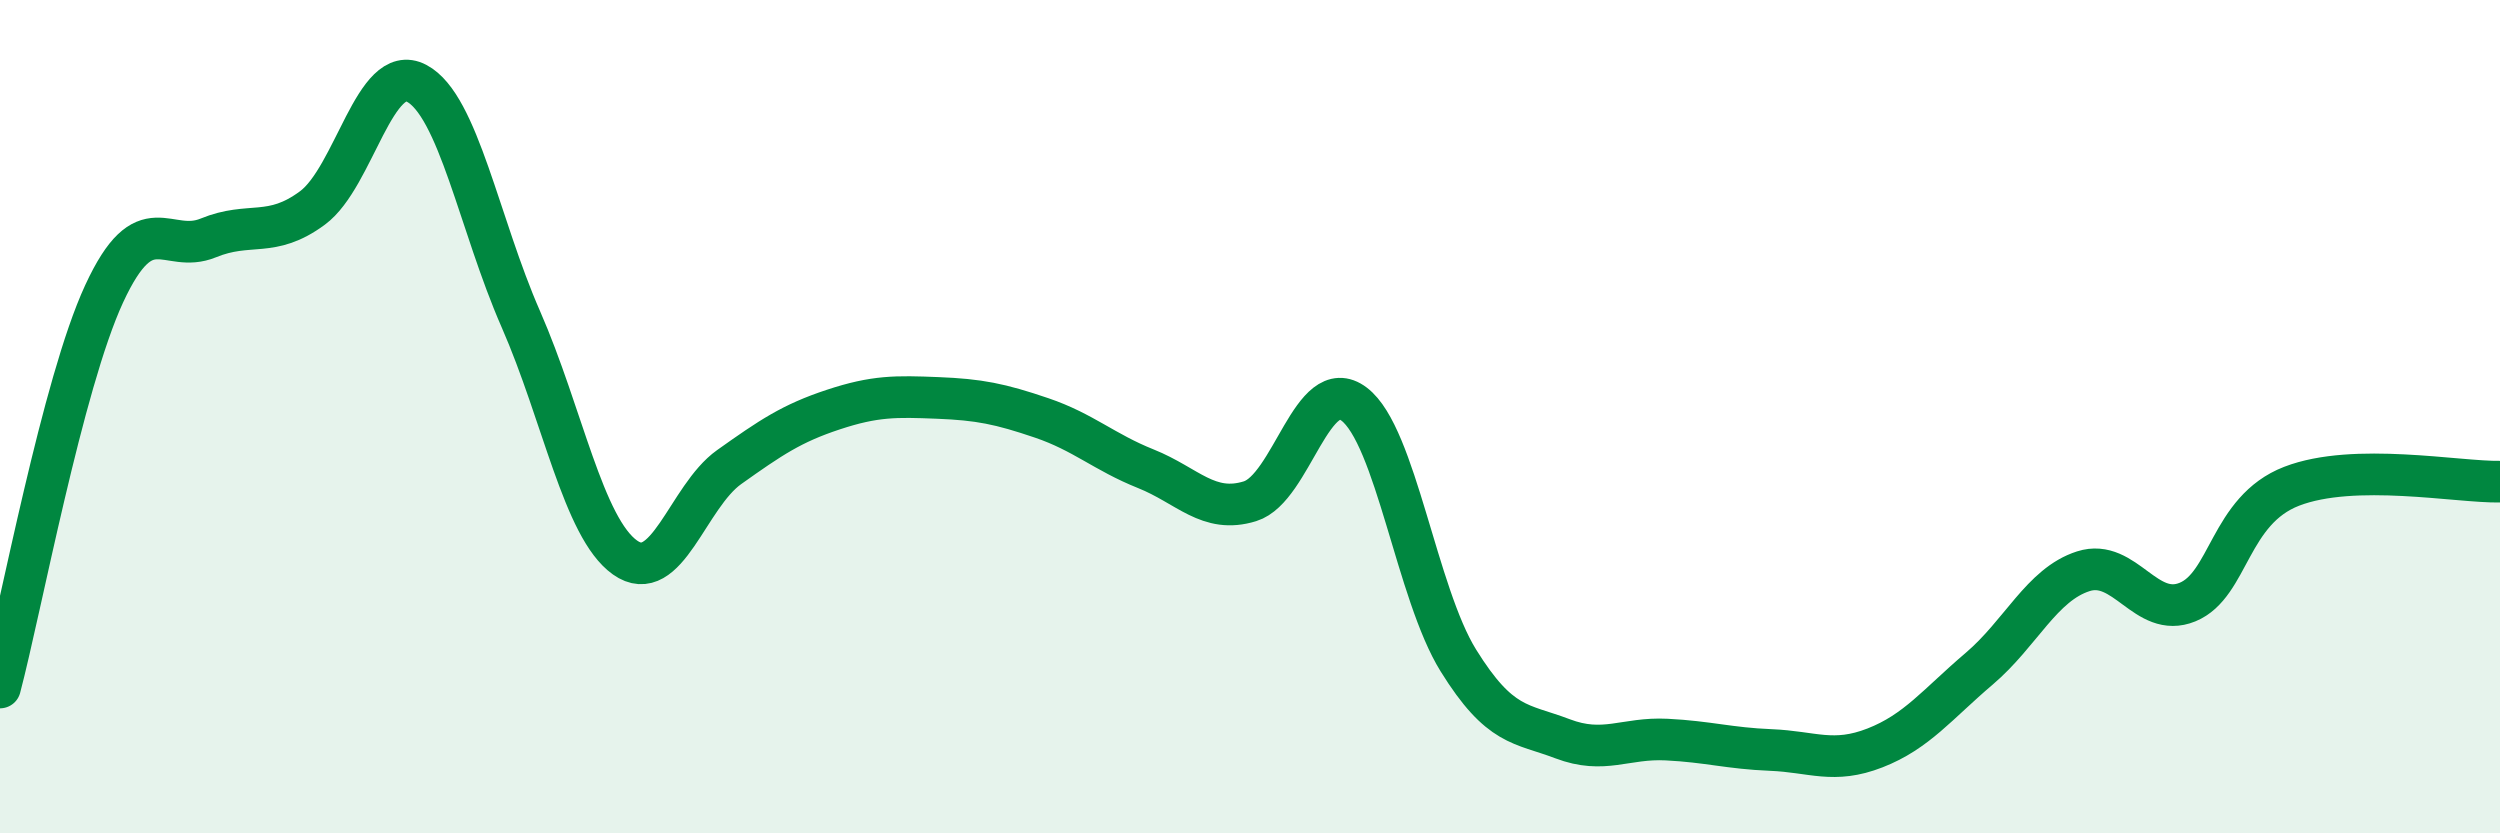
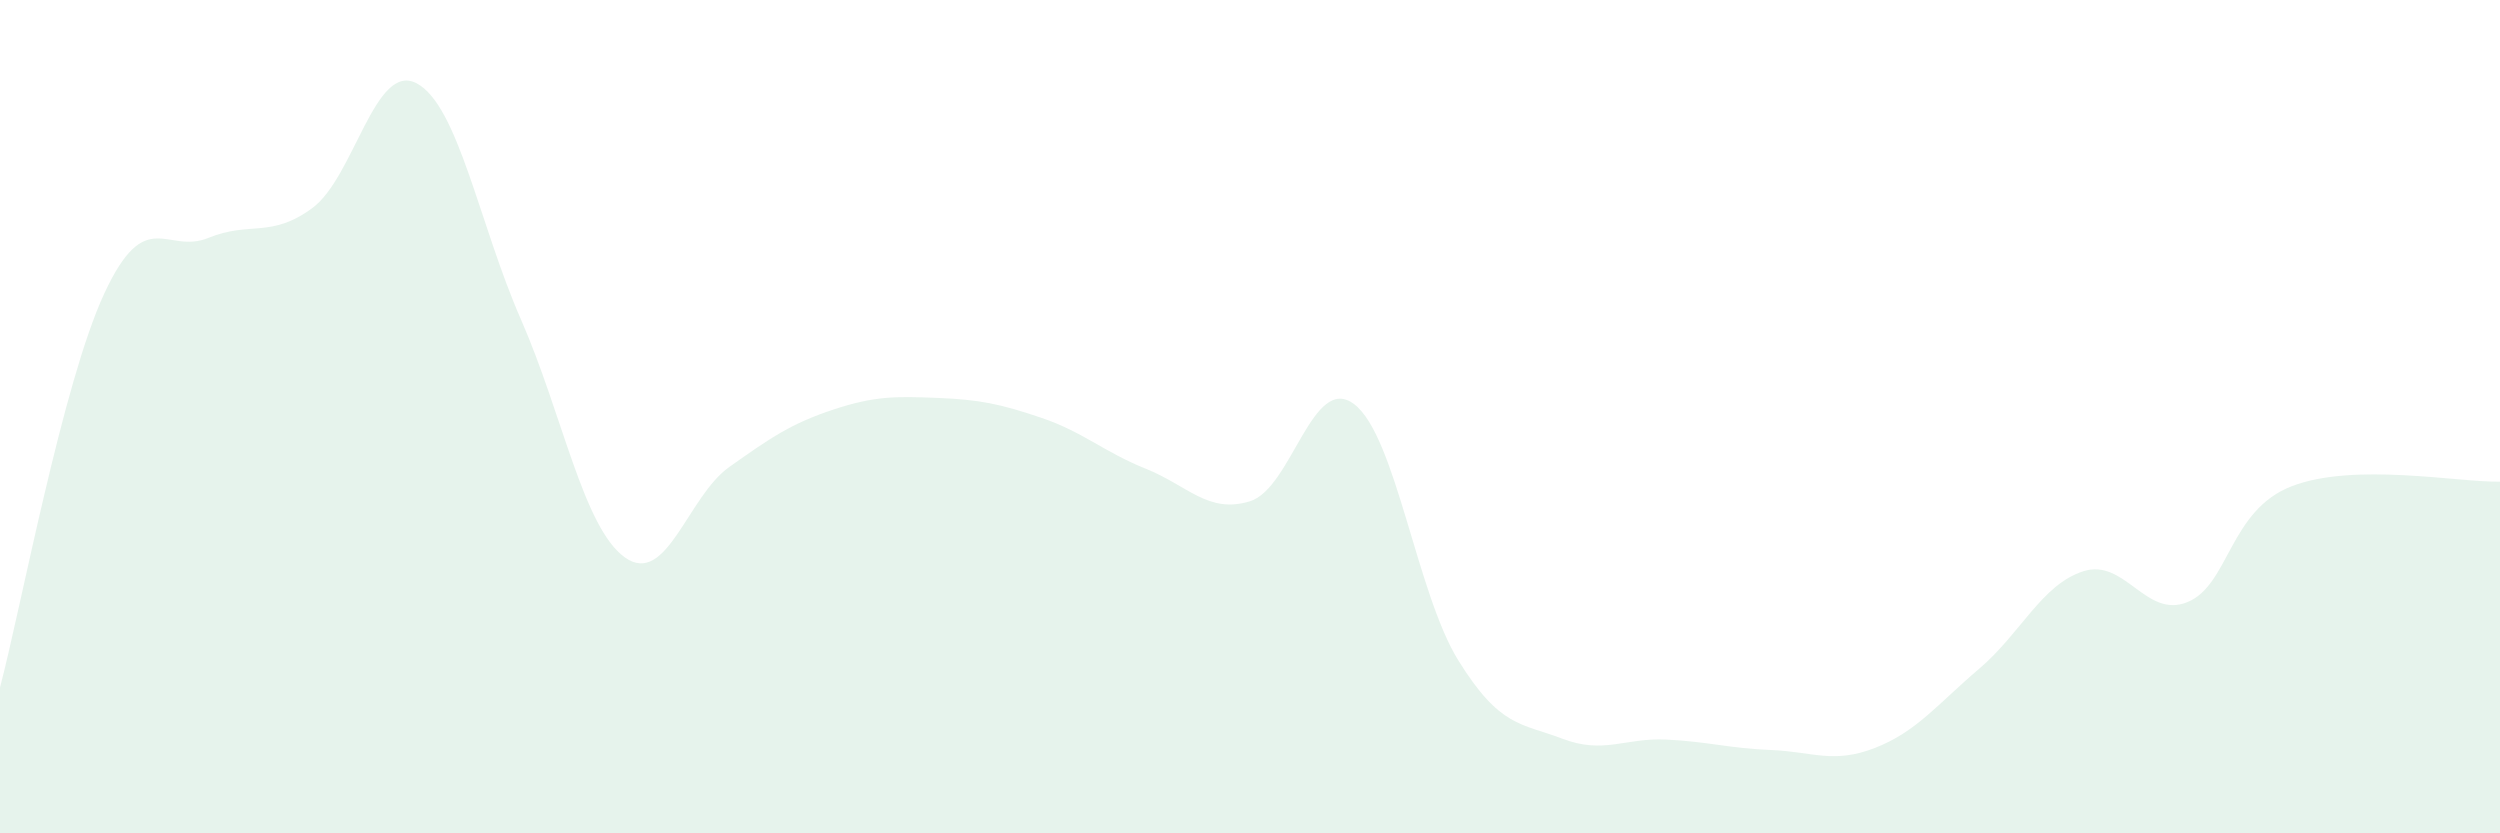
<svg xmlns="http://www.w3.org/2000/svg" width="60" height="20" viewBox="0 0 60 20">
  <path d="M 0,16.5 C 0.5,14.61 1.5,9.21 2.5,7.05 C 3.5,4.89 4,6.12 5,5.71 C 6,5.3 6.5,5.73 7.5,4.99 C 8.5,4.25 9,1.47 10,2 C 11,2.53 11.5,5.38 12.5,7.66 C 13.5,9.94 14,12.67 15,13.38 C 16,14.09 16.5,11.92 17.5,11.21 C 18.5,10.5 19,10.16 20,9.83 C 21,9.5 21.5,9.51 22.5,9.55 C 23.5,9.59 24,9.69 25,10.03 C 26,10.37 26.5,10.85 27.5,11.25 C 28.5,11.65 29,12.34 30,12.03 C 31,11.72 31.5,8.94 32.5,9.7 C 33.5,10.46 34,14.24 35,15.85 C 36,17.46 36.5,17.35 37.5,17.73 C 38.5,18.11 39,17.7 40,17.75 C 41,17.8 41.5,17.96 42.5,18 C 43.5,18.04 44,18.34 45,17.95 C 46,17.56 46.5,16.9 47.5,16.05 C 48.5,15.2 49,14.03 50,13.71 C 51,13.39 51.5,14.86 52.5,14.45 C 53.5,14.04 53.5,12.25 55,11.67 C 56.5,11.09 59,11.58 60,11.56L60 20L0 20Z" fill="#008740" opacity="0.1" stroke-linecap="round" stroke-linejoin="round" />
-   <path d="M 0,16.5 C 0.5,14.61 1.5,9.21 2.5,7.05 C 3.5,4.89 4,6.12 5,5.71 C 6,5.3 6.5,5.73 7.5,4.99 C 8.5,4.25 9,1.47 10,2 C 11,2.53 11.5,5.38 12.5,7.66 C 13.5,9.94 14,12.67 15,13.38 C 16,14.09 16.5,11.92 17.5,11.21 C 18.5,10.5 19,10.16 20,9.83 C 21,9.5 21.5,9.51 22.5,9.55 C 23.5,9.59 24,9.69 25,10.03 C 26,10.37 26.5,10.85 27.5,11.25 C 28.5,11.65 29,12.34 30,12.03 C 31,11.72 31.5,8.94 32.5,9.7 C 33.5,10.46 34,14.24 35,15.85 C 36,17.46 36.5,17.35 37.5,17.73 C 38.5,18.11 39,17.7 40,17.75 C 41,17.8 41.5,17.96 42.5,18 C 43.5,18.04 44,18.34 45,17.95 C 46,17.56 46.5,16.9 47.5,16.05 C 48.5,15.2 49,14.03 50,13.71 C 51,13.39 51.5,14.86 52.5,14.45 C 53.5,14.04 53.5,12.25 55,11.67 C 56.5,11.09 59,11.58 60,11.56" stroke="#008740" stroke-width="1" fill="none" stroke-linecap="round" stroke-linejoin="round" />
</svg>